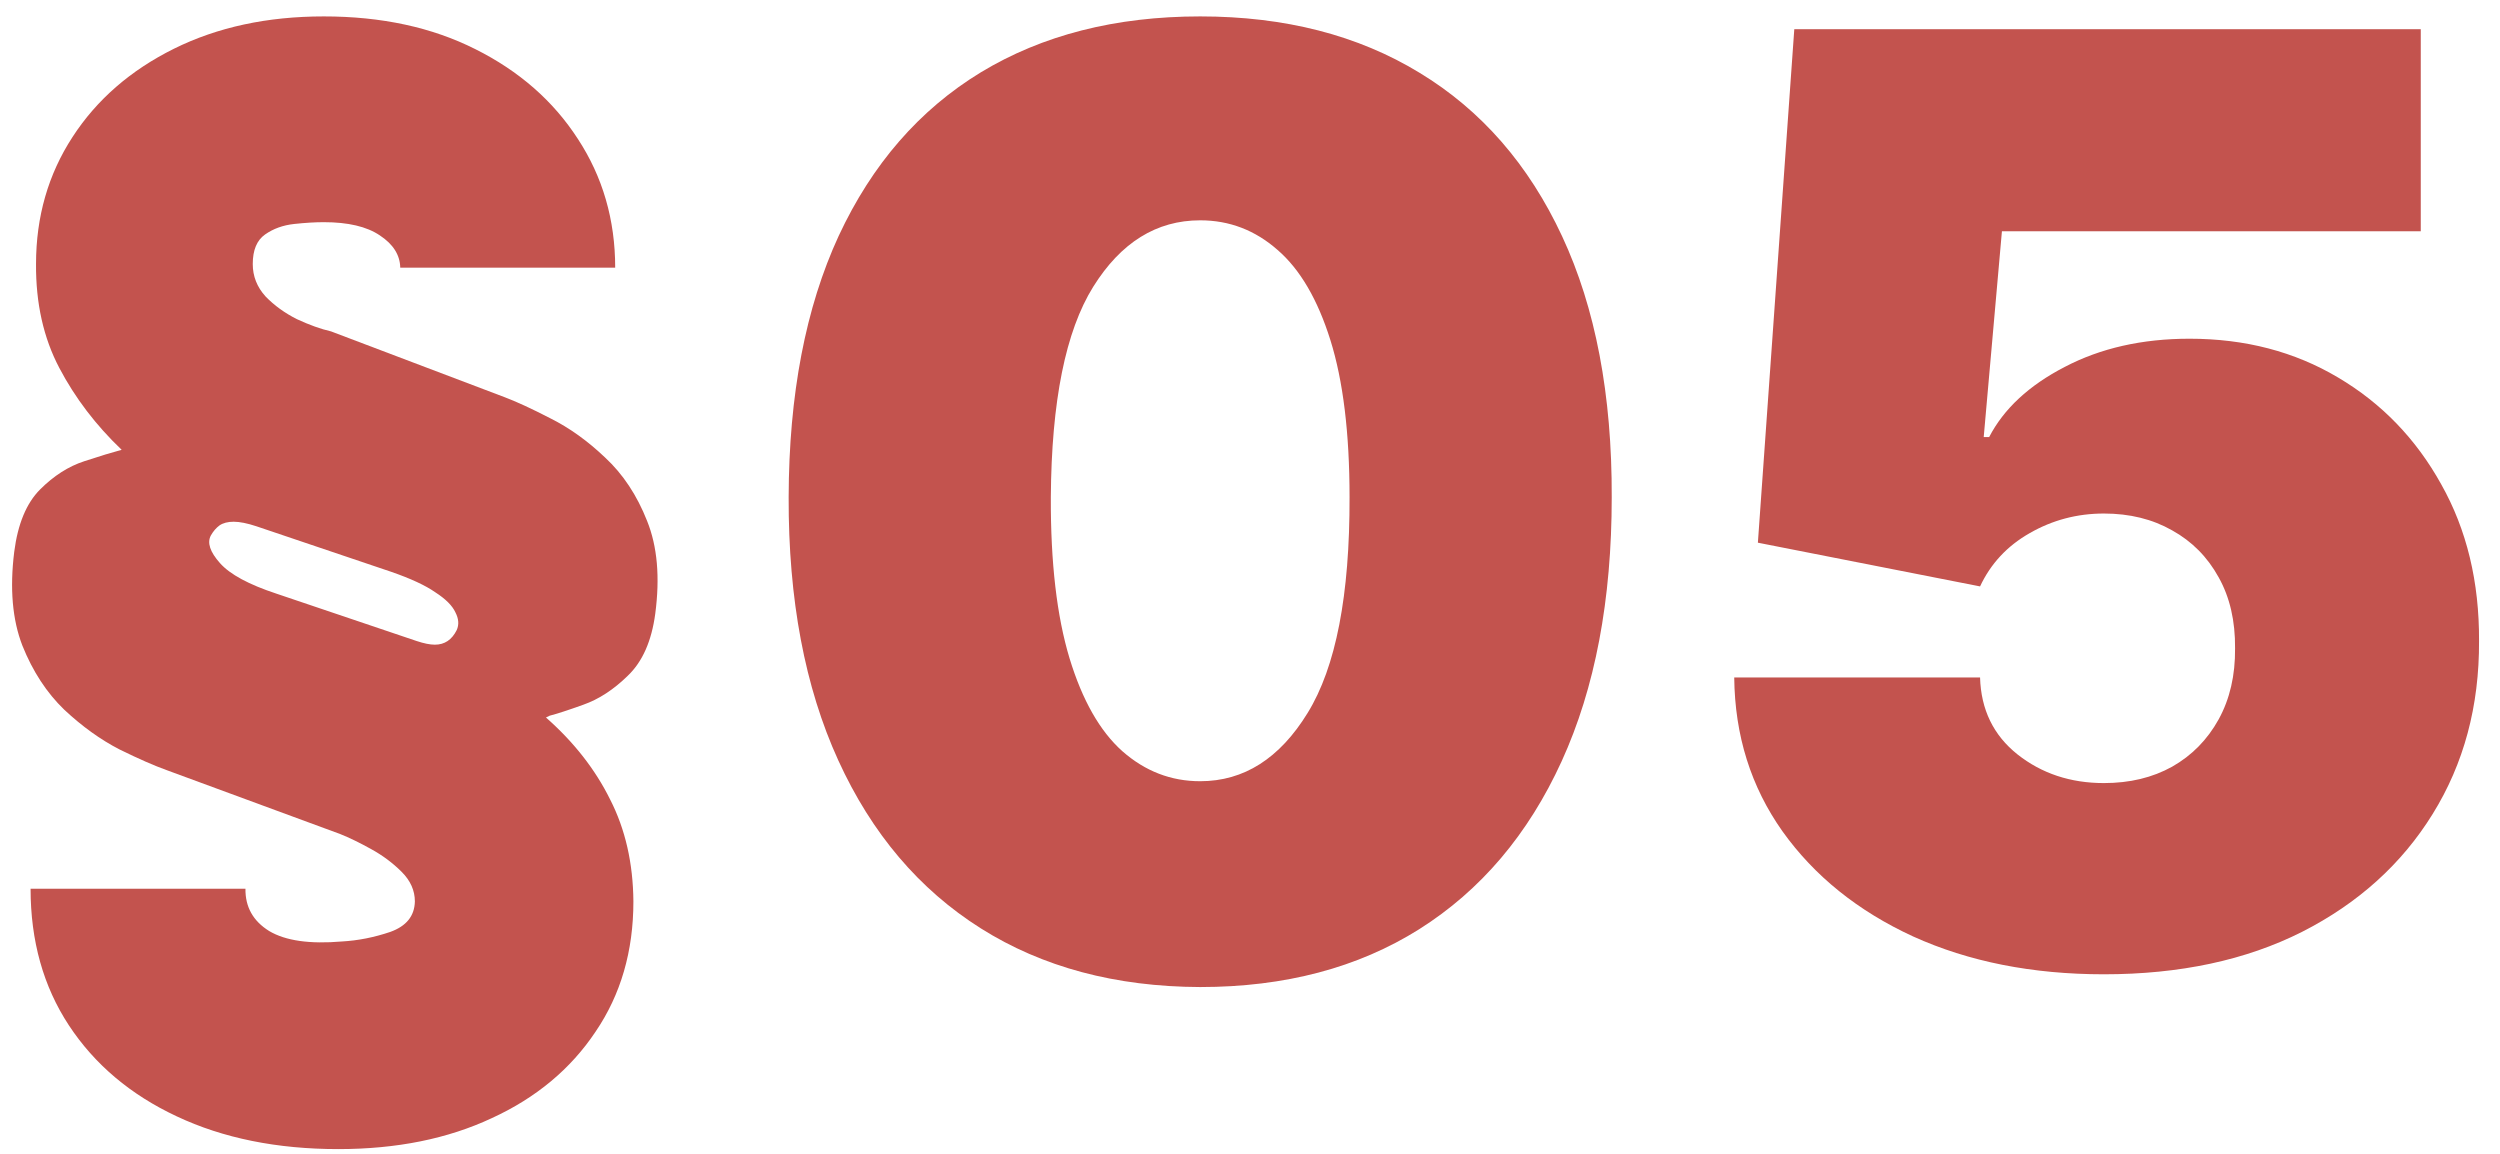
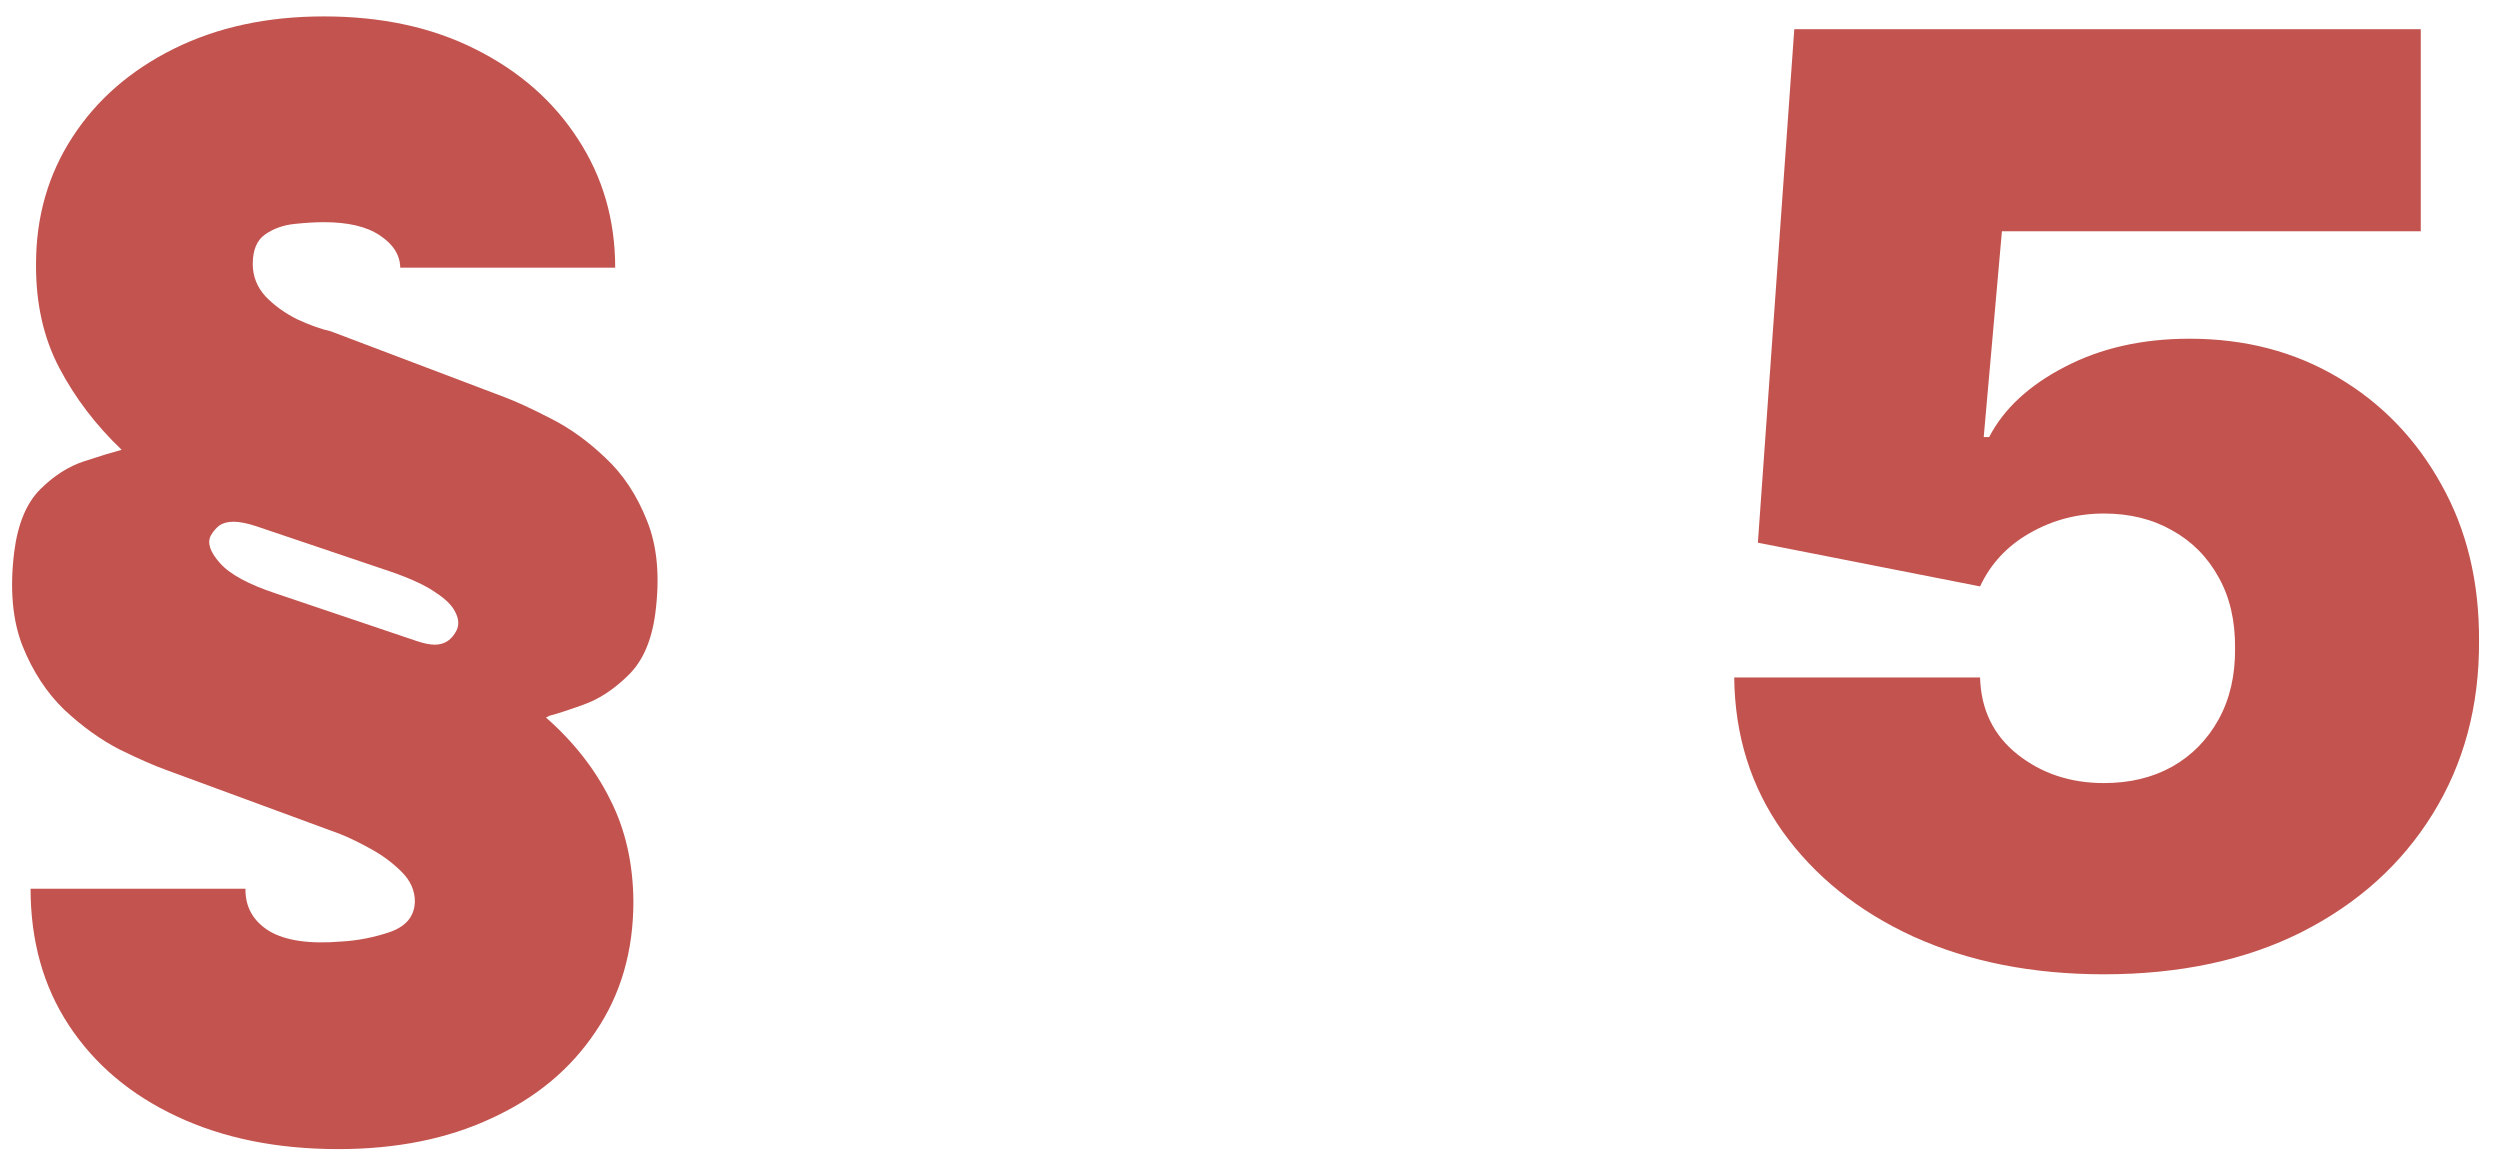
<svg xmlns="http://www.w3.org/2000/svg" width="39" height="18" viewBox="0 0 39 18" fill="none">
  <path d="M32.821 15.199C31.704 15.199 30.712 15.002 29.845 14.609C28.983 14.212 28.304 13.665 27.807 12.969C27.314 12.273 27.063 11.473 27.054 10.568H30.889C30.903 11.07 31.098 11.47 31.472 11.768C31.85 12.067 32.3 12.216 32.821 12.216C33.224 12.216 33.579 12.131 33.886 11.96C34.194 11.785 34.436 11.539 34.611 11.222C34.786 10.904 34.871 10.535 34.867 10.114C34.871 9.688 34.786 9.318 34.611 9.006C34.436 8.688 34.194 8.445 33.886 8.274C33.579 8.099 33.224 8.011 32.821 8.011C32.404 8.011 32.018 8.113 31.663 8.317C31.313 8.516 31.055 8.793 30.889 9.148L27.423 8.466L27.991 0.455H37.764V3.608H31.23L30.946 6.818H31.031C31.259 6.378 31.651 6.013 32.21 5.724C32.769 5.431 33.418 5.284 34.156 5.284C35.023 5.284 35.794 5.485 36.472 5.888C37.153 6.29 37.691 6.847 38.084 7.557C38.481 8.262 38.678 9.077 38.673 10C38.678 11.013 38.437 11.913 37.949 12.699C37.466 13.48 36.786 14.093 35.91 14.538C35.035 14.979 34.005 15.199 32.821 15.199Z" fill="#C3534E" />
-   <path d="M18.723 15.398C17.402 15.393 16.261 15.088 15.3 14.482C14.338 13.875 13.598 13.002 13.077 11.861C12.556 10.72 12.298 9.351 12.303 7.756C12.307 6.155 12.568 4.796 13.084 3.679C13.605 2.561 14.343 1.712 15.3 1.129C16.261 0.547 17.402 0.256 18.723 0.256C20.044 0.256 21.185 0.549 22.146 1.136C23.108 1.719 23.849 2.569 24.369 3.686C24.89 4.803 25.148 6.16 25.143 7.756C25.143 9.361 24.883 10.734 24.362 11.875C23.841 13.016 23.1 13.89 22.139 14.496C21.183 15.097 20.044 15.398 18.723 15.398ZM18.723 12.187C19.405 12.187 19.963 11.832 20.399 11.122C20.84 10.407 21.057 9.285 21.053 7.756C21.053 6.757 20.953 5.94 20.754 5.305C20.555 4.671 20.281 4.202 19.93 3.899C19.58 3.591 19.178 3.437 18.723 3.437C18.041 3.437 17.485 3.783 17.054 4.474C16.623 5.166 16.403 6.259 16.393 7.756C16.389 8.774 16.486 9.612 16.685 10.27C16.884 10.923 17.158 11.406 17.509 11.719C17.864 12.031 18.268 12.187 18.723 12.187Z" fill="#C3534E" />
  <path d="M9.597 4.176H6.244C6.24 3.977 6.133 3.809 5.925 3.672C5.721 3.534 5.43 3.466 5.051 3.466C4.918 3.466 4.765 3.475 4.589 3.494C4.414 3.513 4.263 3.568 4.135 3.658C4.007 3.748 3.943 3.901 3.943 4.119C3.943 4.309 4.009 4.477 4.142 4.624C4.279 4.766 4.443 4.884 4.632 4.979C4.826 5.069 5.004 5.133 5.165 5.17L7.864 6.193C8.053 6.264 8.294 6.375 8.588 6.527C8.882 6.674 9.166 6.877 9.44 7.138C9.72 7.398 9.937 7.727 10.094 8.125C10.255 8.523 10.297 9.006 10.222 9.574C10.165 10 10.023 10.322 9.795 10.54C9.573 10.758 9.341 10.909 9.099 10.994C8.863 11.079 8.687 11.136 8.574 11.165L8.517 11.193C8.953 11.577 9.286 12.003 9.518 12.472C9.755 12.935 9.876 13.466 9.881 14.062C9.881 14.839 9.684 15.516 9.291 16.094C8.903 16.676 8.363 17.126 7.672 17.443C6.985 17.765 6.187 17.926 5.278 17.926C4.322 17.926 3.481 17.756 2.757 17.415C2.037 17.078 1.476 16.605 1.074 15.994C0.676 15.388 0.477 14.678 0.477 13.864H3.829C3.825 14.148 3.948 14.368 4.199 14.524C4.454 14.676 4.833 14.73 5.335 14.687C5.586 14.673 5.837 14.623 6.088 14.538C6.339 14.448 6.467 14.29 6.472 14.062C6.472 13.892 6.403 13.738 6.266 13.601C6.128 13.463 5.97 13.345 5.79 13.246C5.61 13.146 5.449 13.068 5.307 13.011L2.608 12.017C2.409 11.946 2.16 11.837 1.862 11.69C1.569 11.539 1.282 11.333 1.003 11.072C0.728 10.807 0.51 10.473 0.349 10.071C0.193 9.668 0.151 9.181 0.222 8.608C0.278 8.172 0.413 7.848 0.626 7.635C0.839 7.422 1.069 7.275 1.315 7.195C1.561 7.114 1.756 7.055 1.898 7.017C1.495 6.633 1.171 6.207 0.925 5.739C0.678 5.27 0.558 4.73 0.562 4.119C0.562 3.381 0.752 2.72 1.131 2.138C1.509 1.555 2.037 1.096 2.714 0.76C3.392 0.424 4.17 0.256 5.051 0.256C5.951 0.256 6.739 0.426 7.416 0.767C8.098 1.108 8.631 1.574 9.014 2.166C9.402 2.758 9.597 3.428 9.597 4.176ZM7.125 9.829C7.163 9.744 7.156 9.652 7.104 9.552C7.056 9.448 6.952 9.344 6.791 9.24C6.635 9.131 6.405 9.025 6.102 8.92L4 8.21C3.858 8.163 3.74 8.139 3.645 8.139C3.555 8.139 3.481 8.158 3.425 8.196C3.373 8.234 3.328 8.286 3.29 8.352C3.228 8.466 3.276 8.61 3.432 8.785C3.588 8.961 3.882 9.119 4.312 9.261L6.5 10C6.614 10.038 6.708 10.057 6.784 10.057C6.86 10.057 6.926 10.038 6.983 10C7.04 9.962 7.087 9.905 7.125 9.829Z" fill="#C3534E" />
</svg>